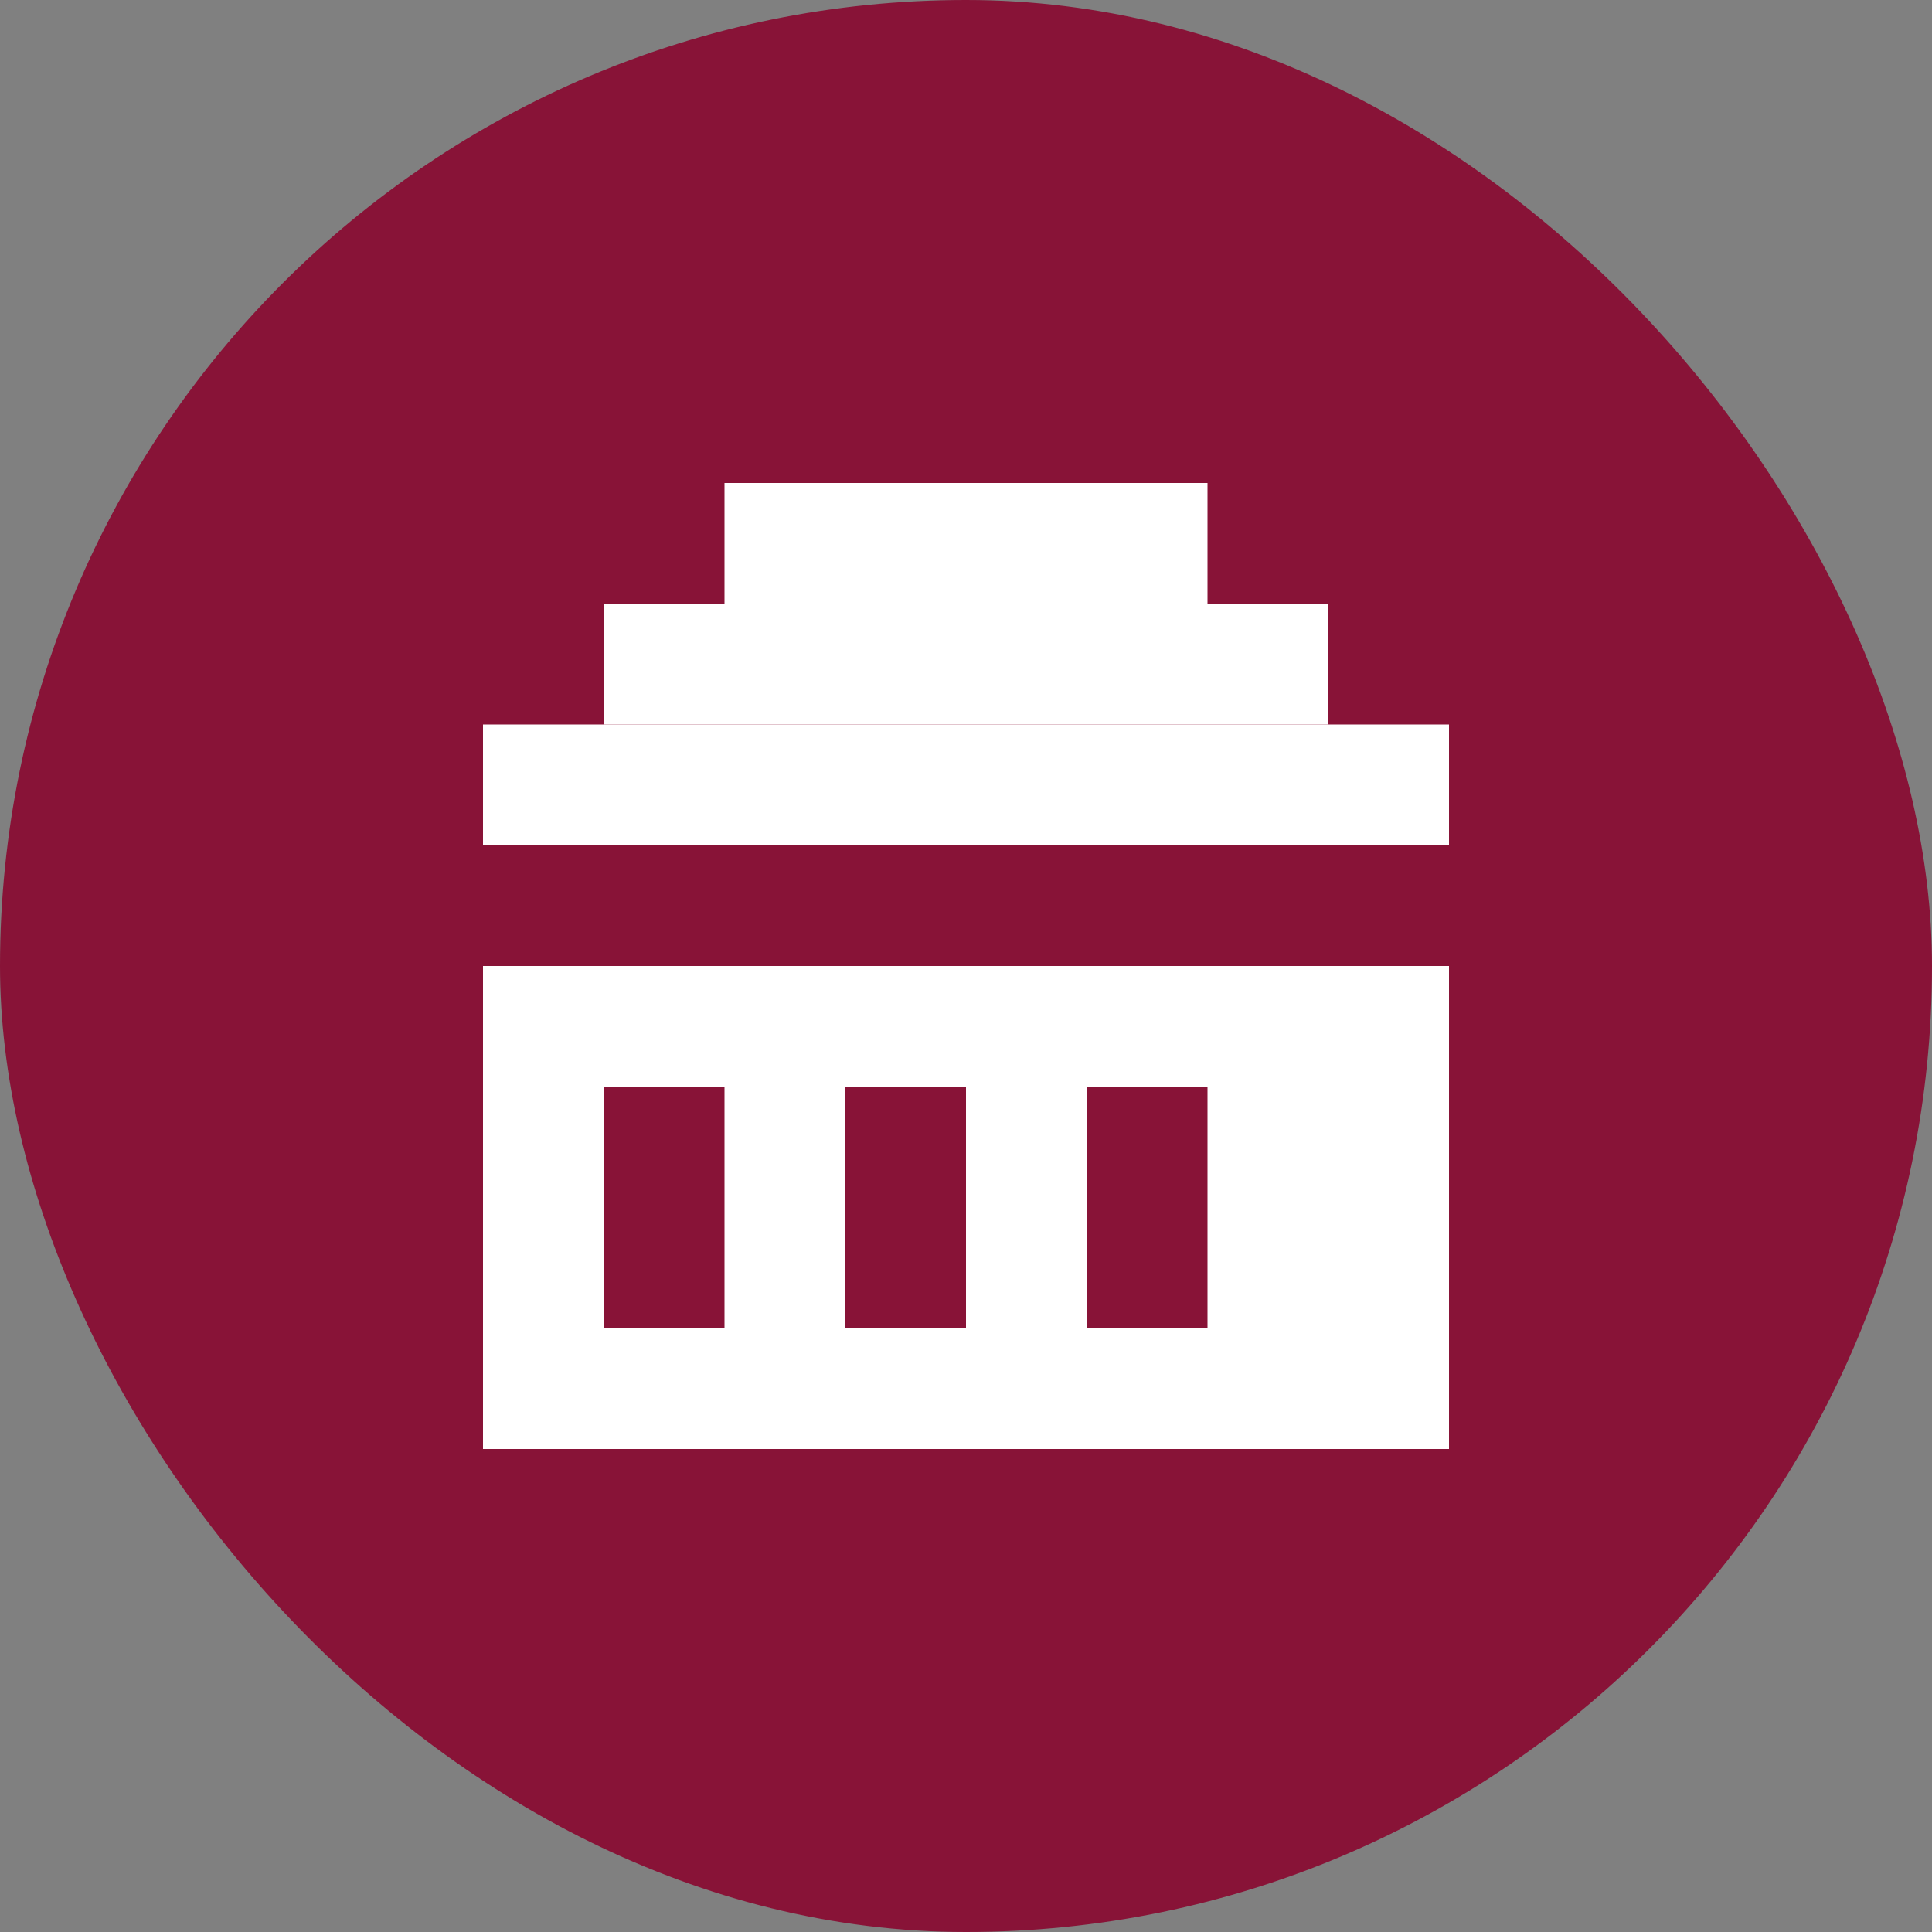
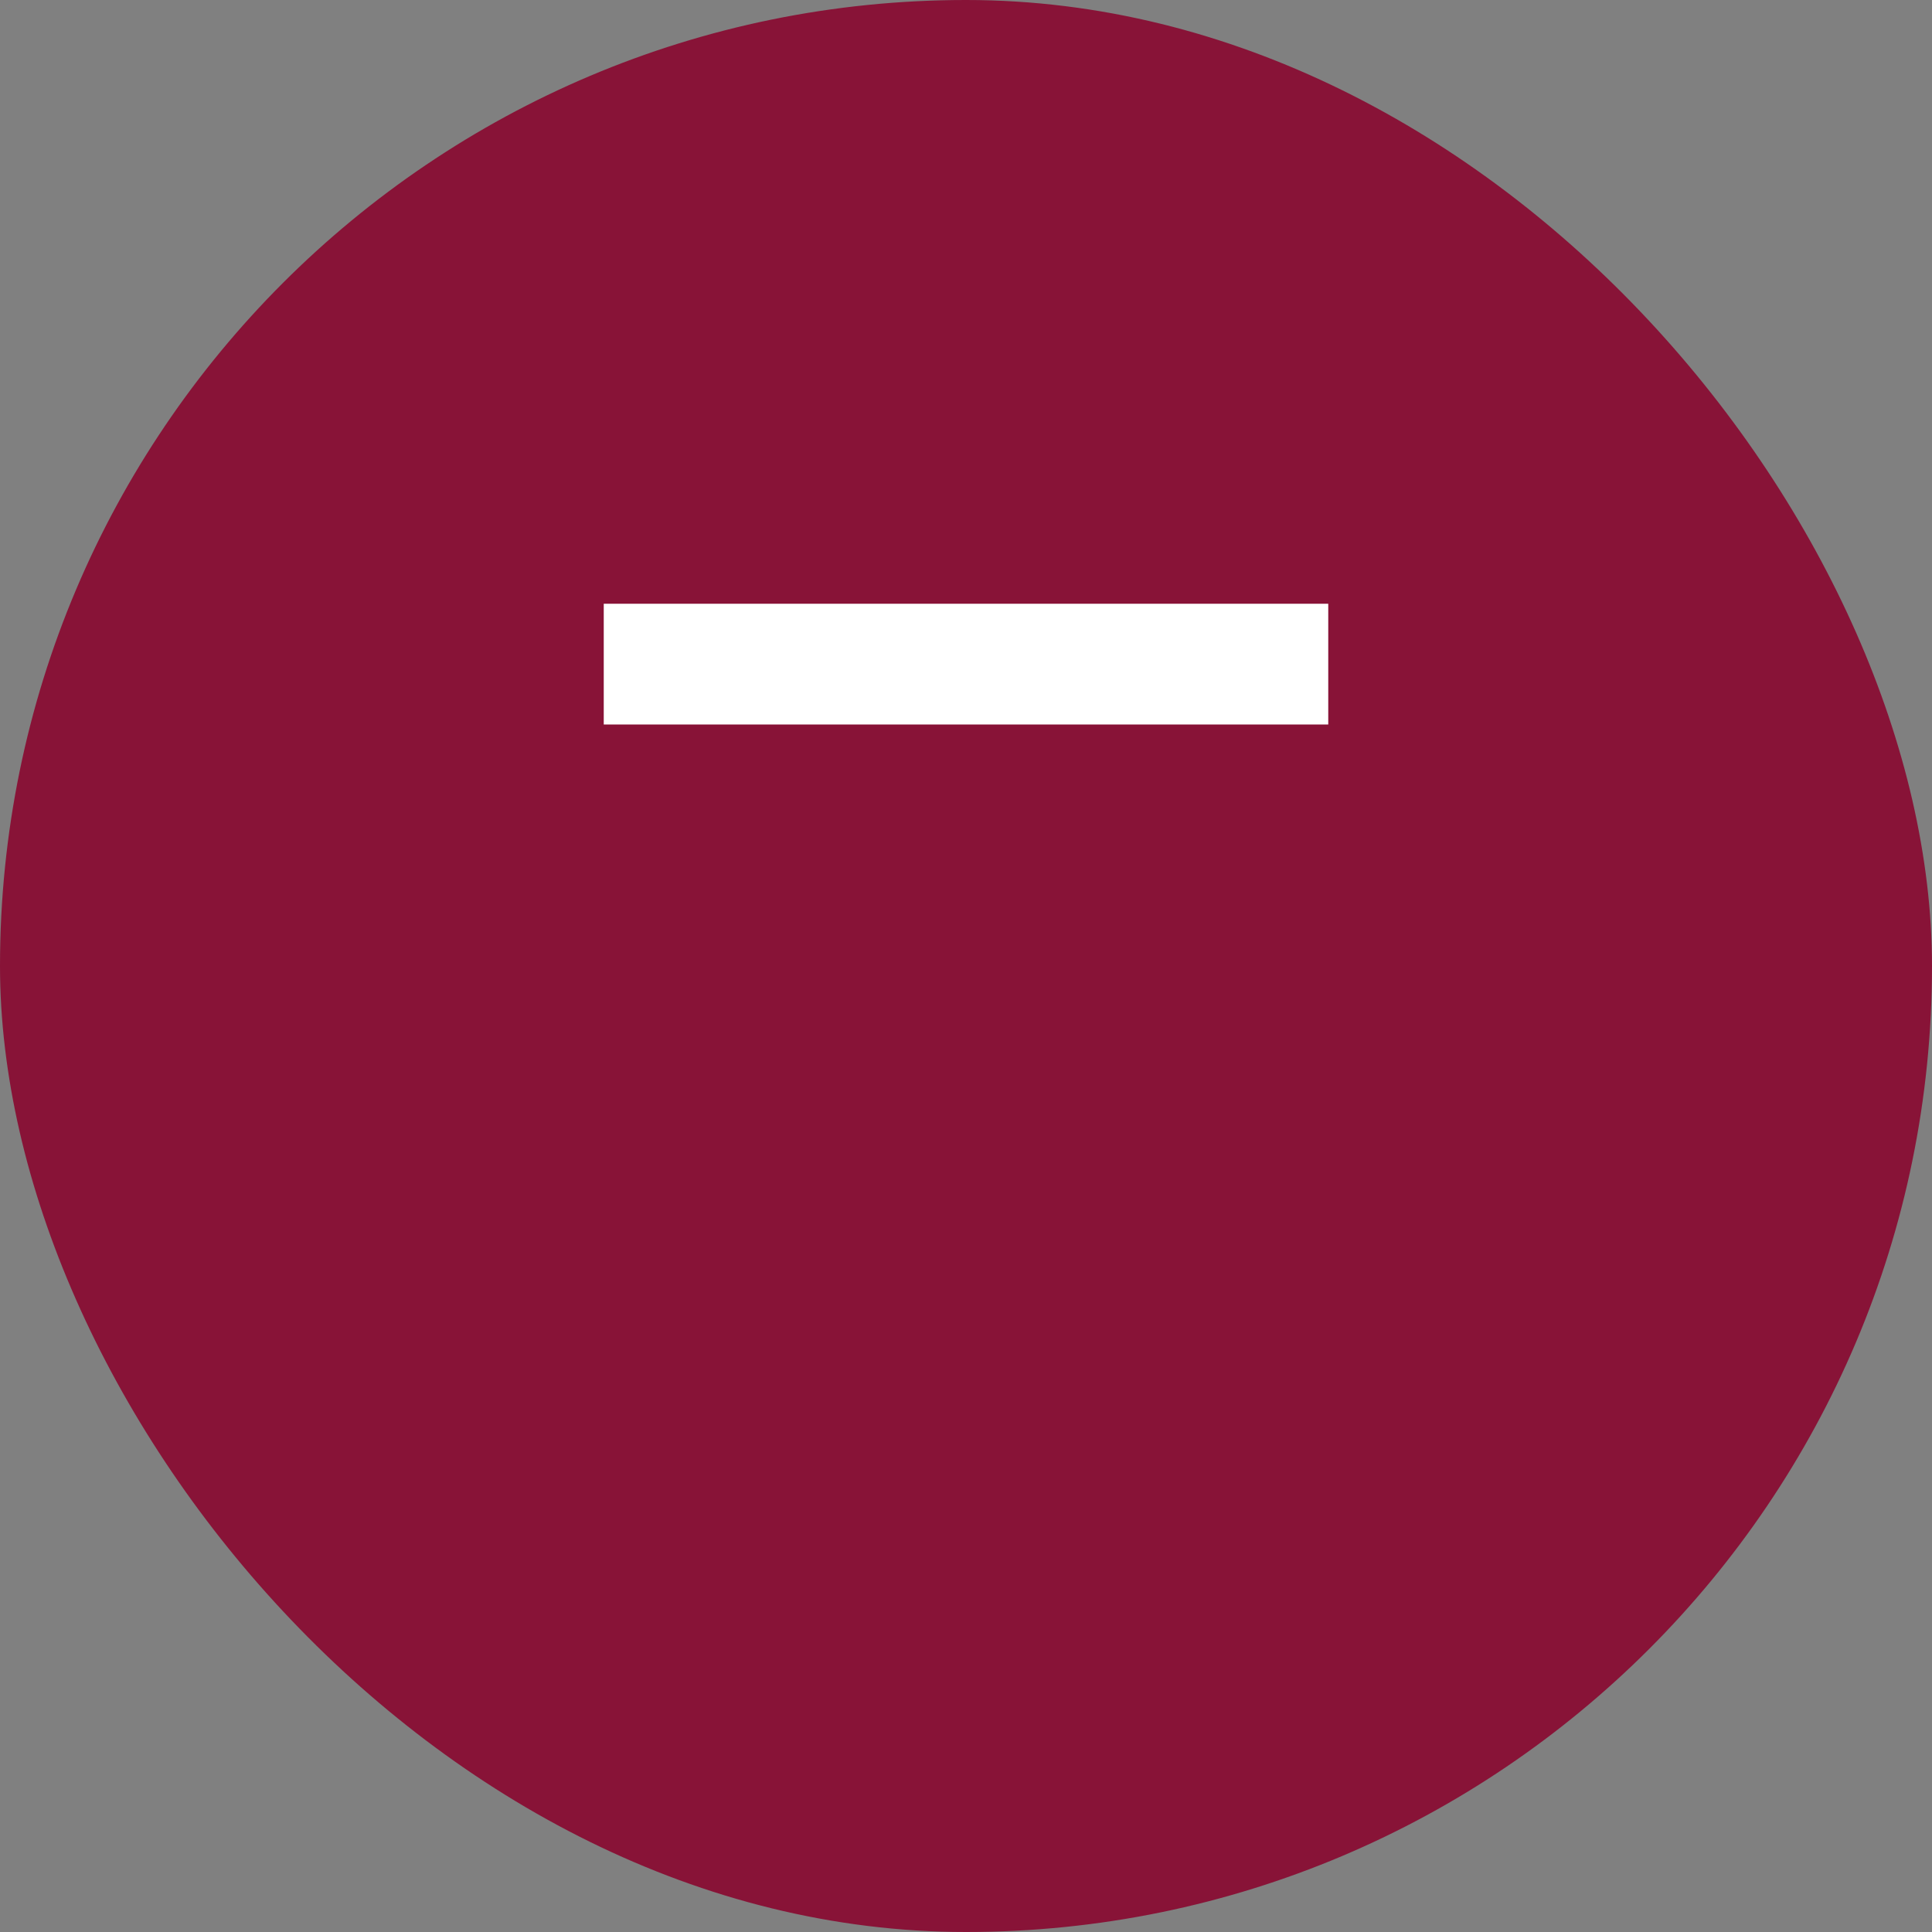
<svg xmlns="http://www.w3.org/2000/svg" width="32" height="32" viewBox="0 0 32 32" fill="none">
  <rect x="0" y="0" width="32" height="32" fill="#808080" stroke="none" />
  <rect width="32" height="32" rx="16" fill="#881337" />
-   <rect x="8" y="12" width="16" height="2" fill="white" />
  <rect x="10" y="10" width="12" height="2" fill="white" />
-   <rect x="12" y="8" width="8" height="2" fill="white" />
-   <rect x="8" y="16" width="16" height="8" fill="white" />
-   <rect x="10" y="18" width="2" height="4" fill="#881337" />
  <rect x="14" y="18" width="2" height="4" fill="#881337" />
  <rect x="18" y="18" width="2" height="4" fill="#881337" />
</svg>